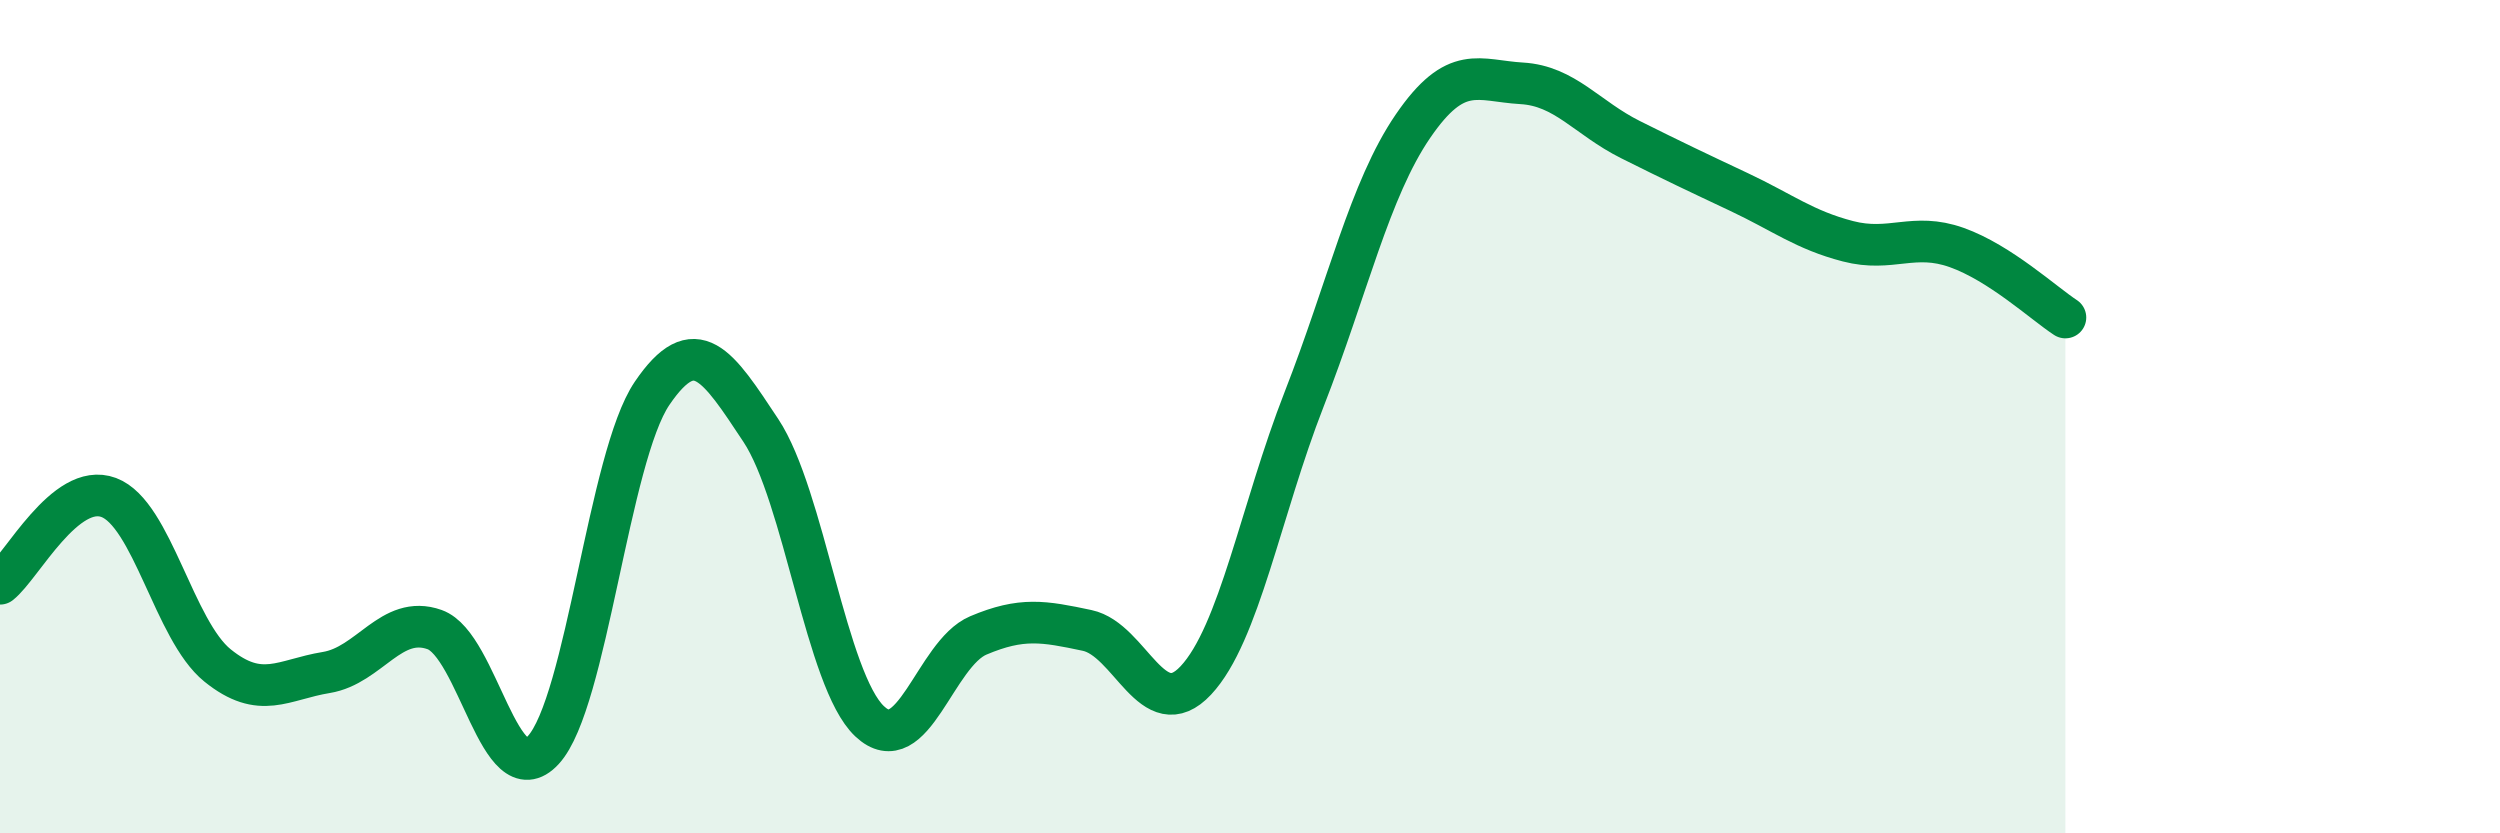
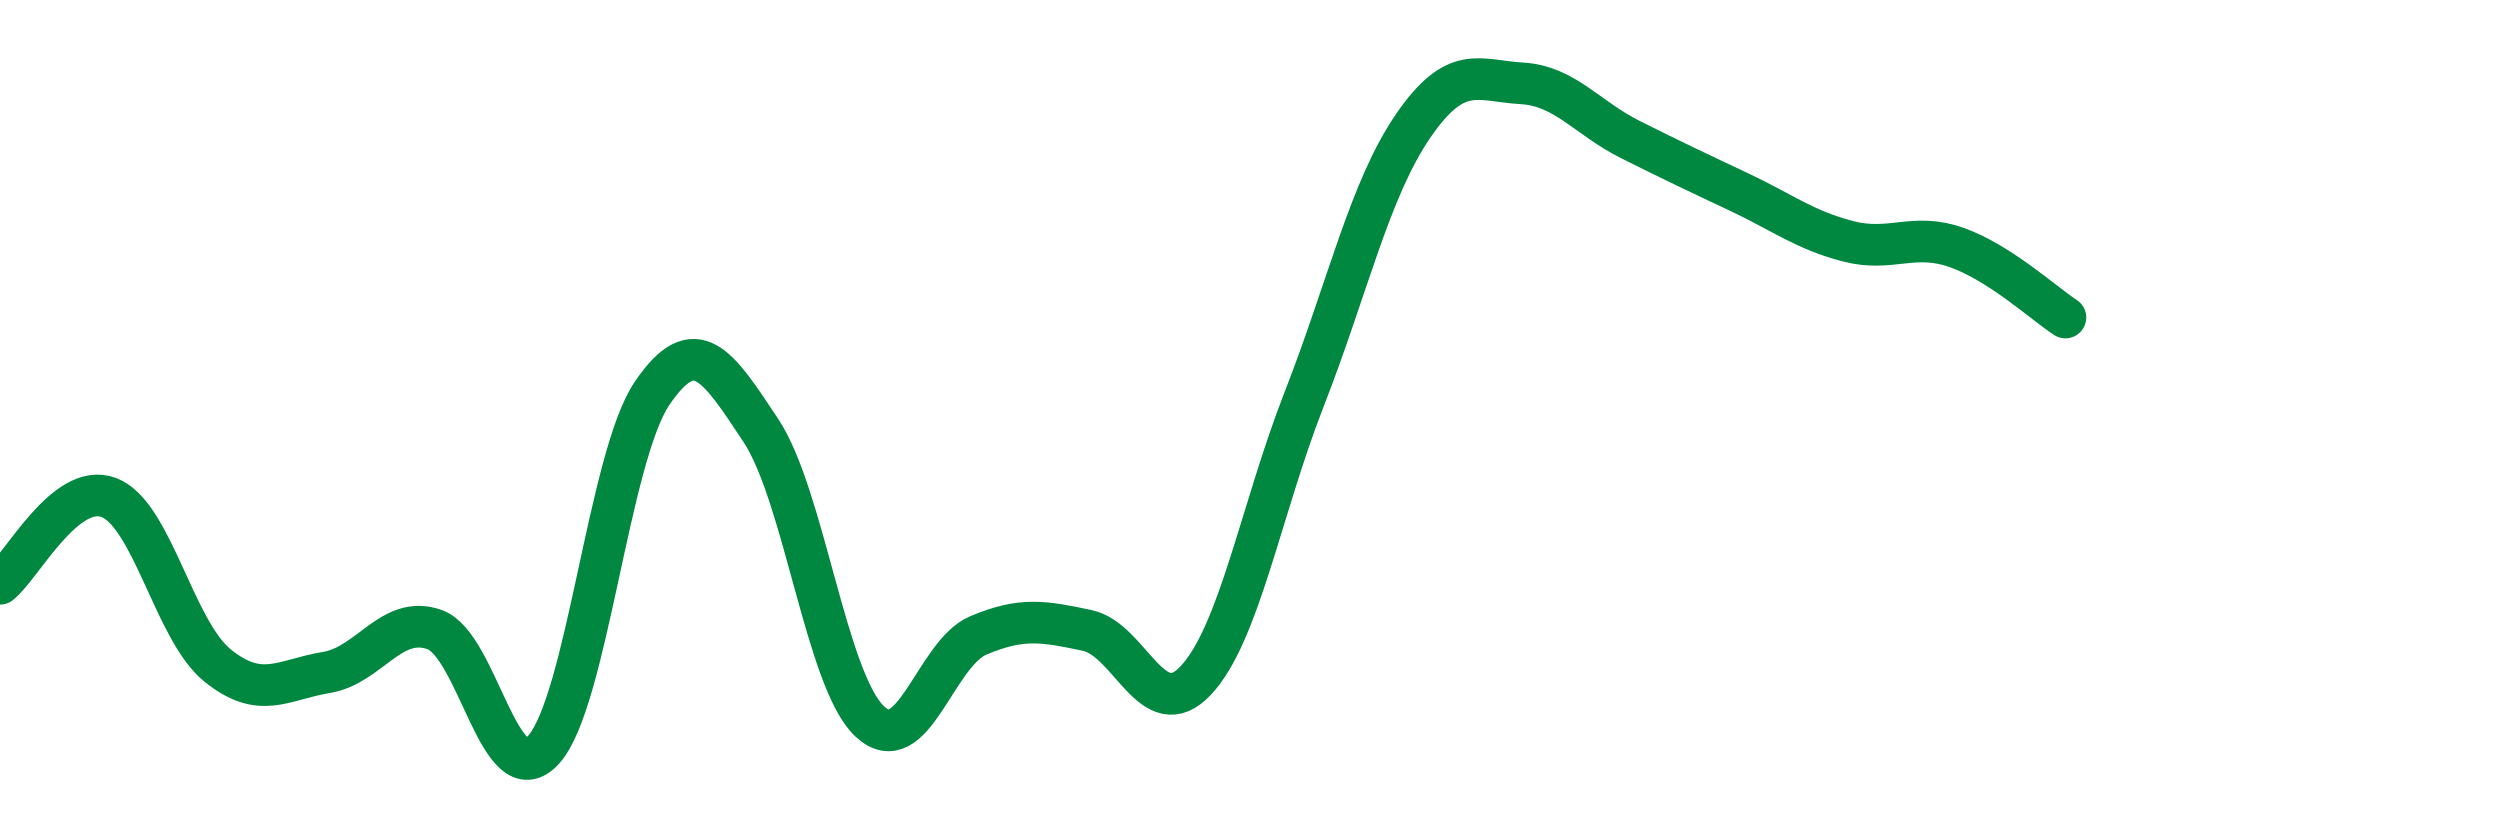
<svg xmlns="http://www.w3.org/2000/svg" width="60" height="20" viewBox="0 0 60 20">
-   <path d="M 0,14.01 C 0.52,13.6 1.57,11.55 2.61,11.94 C 3.65,12.33 4.18,15.13 5.22,15.97 C 6.26,16.81 6.79,16.31 7.83,16.14 C 8.87,15.97 9.39,14.74 10.43,15.11 C 11.47,15.48 12,19.13 13.04,18 C 14.08,16.87 14.61,10.97 15.65,9.44 C 16.69,7.91 17.22,8.76 18.26,10.33 C 19.3,11.9 19.83,16.33 20.87,17.31 C 21.91,18.29 22.44,15.69 23.48,15.25 C 24.52,14.81 25.05,14.91 26.09,15.13 C 27.13,15.35 27.66,17.44 28.7,16.33 C 29.74,15.22 30.26,12.24 31.3,9.58 C 32.34,6.92 32.87,4.55 33.91,3.03 C 34.95,1.51 35.48,1.94 36.52,2 C 37.56,2.06 38.09,2.83 39.13,3.35 C 40.17,3.87 40.7,4.12 41.74,4.61 C 42.78,5.1 43.31,5.52 44.35,5.79 C 45.39,6.06 45.92,5.57 46.96,5.94 C 48,6.31 49.05,7.28 49.57,7.62L49.57 20L0 20Z" fill="#008740" opacity="0.1" stroke-linecap="round" stroke-linejoin="round" />
  <path d="M 0,14.01 C 0.52,13.6 1.57,11.55 2.61,11.94 C 3.65,12.33 4.18,15.13 5.22,15.97 C 6.26,16.81 6.79,16.31 7.83,16.14 C 8.87,15.97 9.39,14.74 10.43,15.11 C 11.47,15.48 12,19.13 13.04,18 C 14.08,16.87 14.61,10.97 15.65,9.44 C 16.69,7.91 17.22,8.76 18.26,10.33 C 19.3,11.9 19.83,16.33 20.87,17.31 C 21.91,18.29 22.44,15.69 23.48,15.25 C 24.52,14.81 25.05,14.91 26.09,15.13 C 27.13,15.35 27.66,17.44 28.7,16.33 C 29.74,15.22 30.26,12.24 31.3,9.58 C 32.34,6.92 32.87,4.55 33.91,3.03 C 34.95,1.51 35.48,1.94 36.52,2 C 37.56,2.06 38.09,2.83 39.13,3.35 C 40.17,3.87 40.7,4.12 41.74,4.61 C 42.78,5.1 43.31,5.52 44.35,5.79 C 45.39,6.06 45.92,5.57 46.96,5.94 C 48,6.31 49.05,7.28 49.57,7.62" stroke="#008740" stroke-width="1" fill="none" stroke-linecap="round" stroke-linejoin="round" />
</svg>